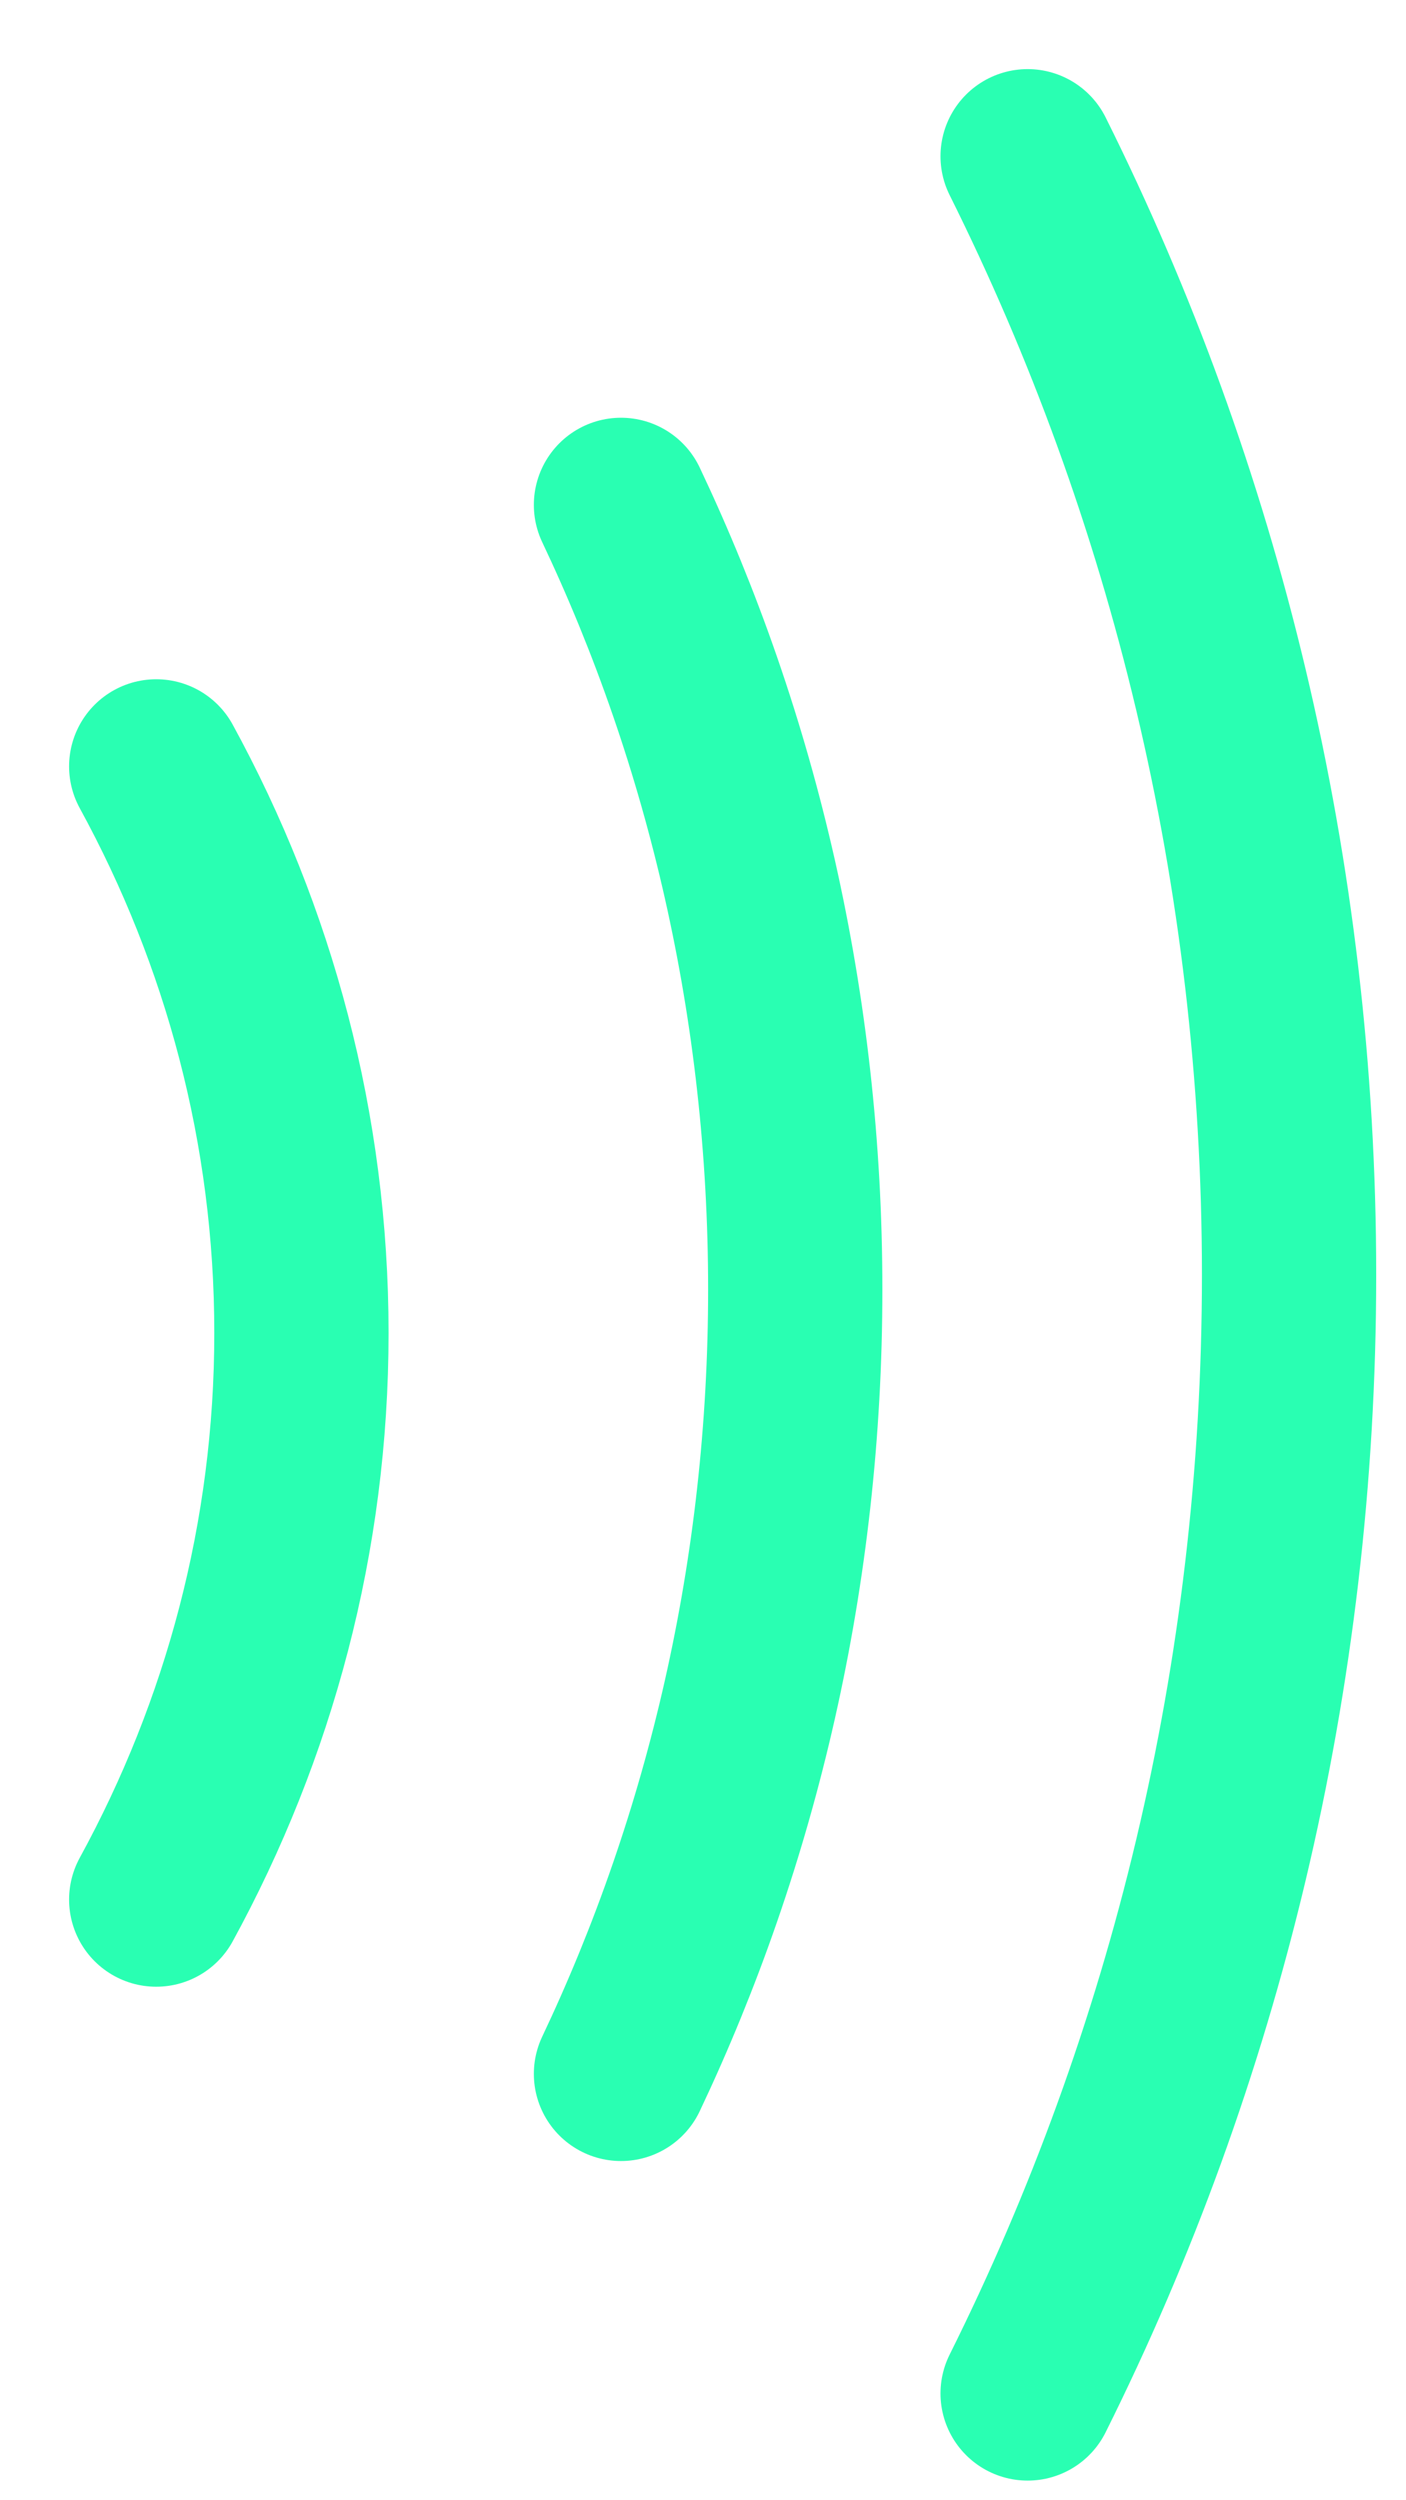
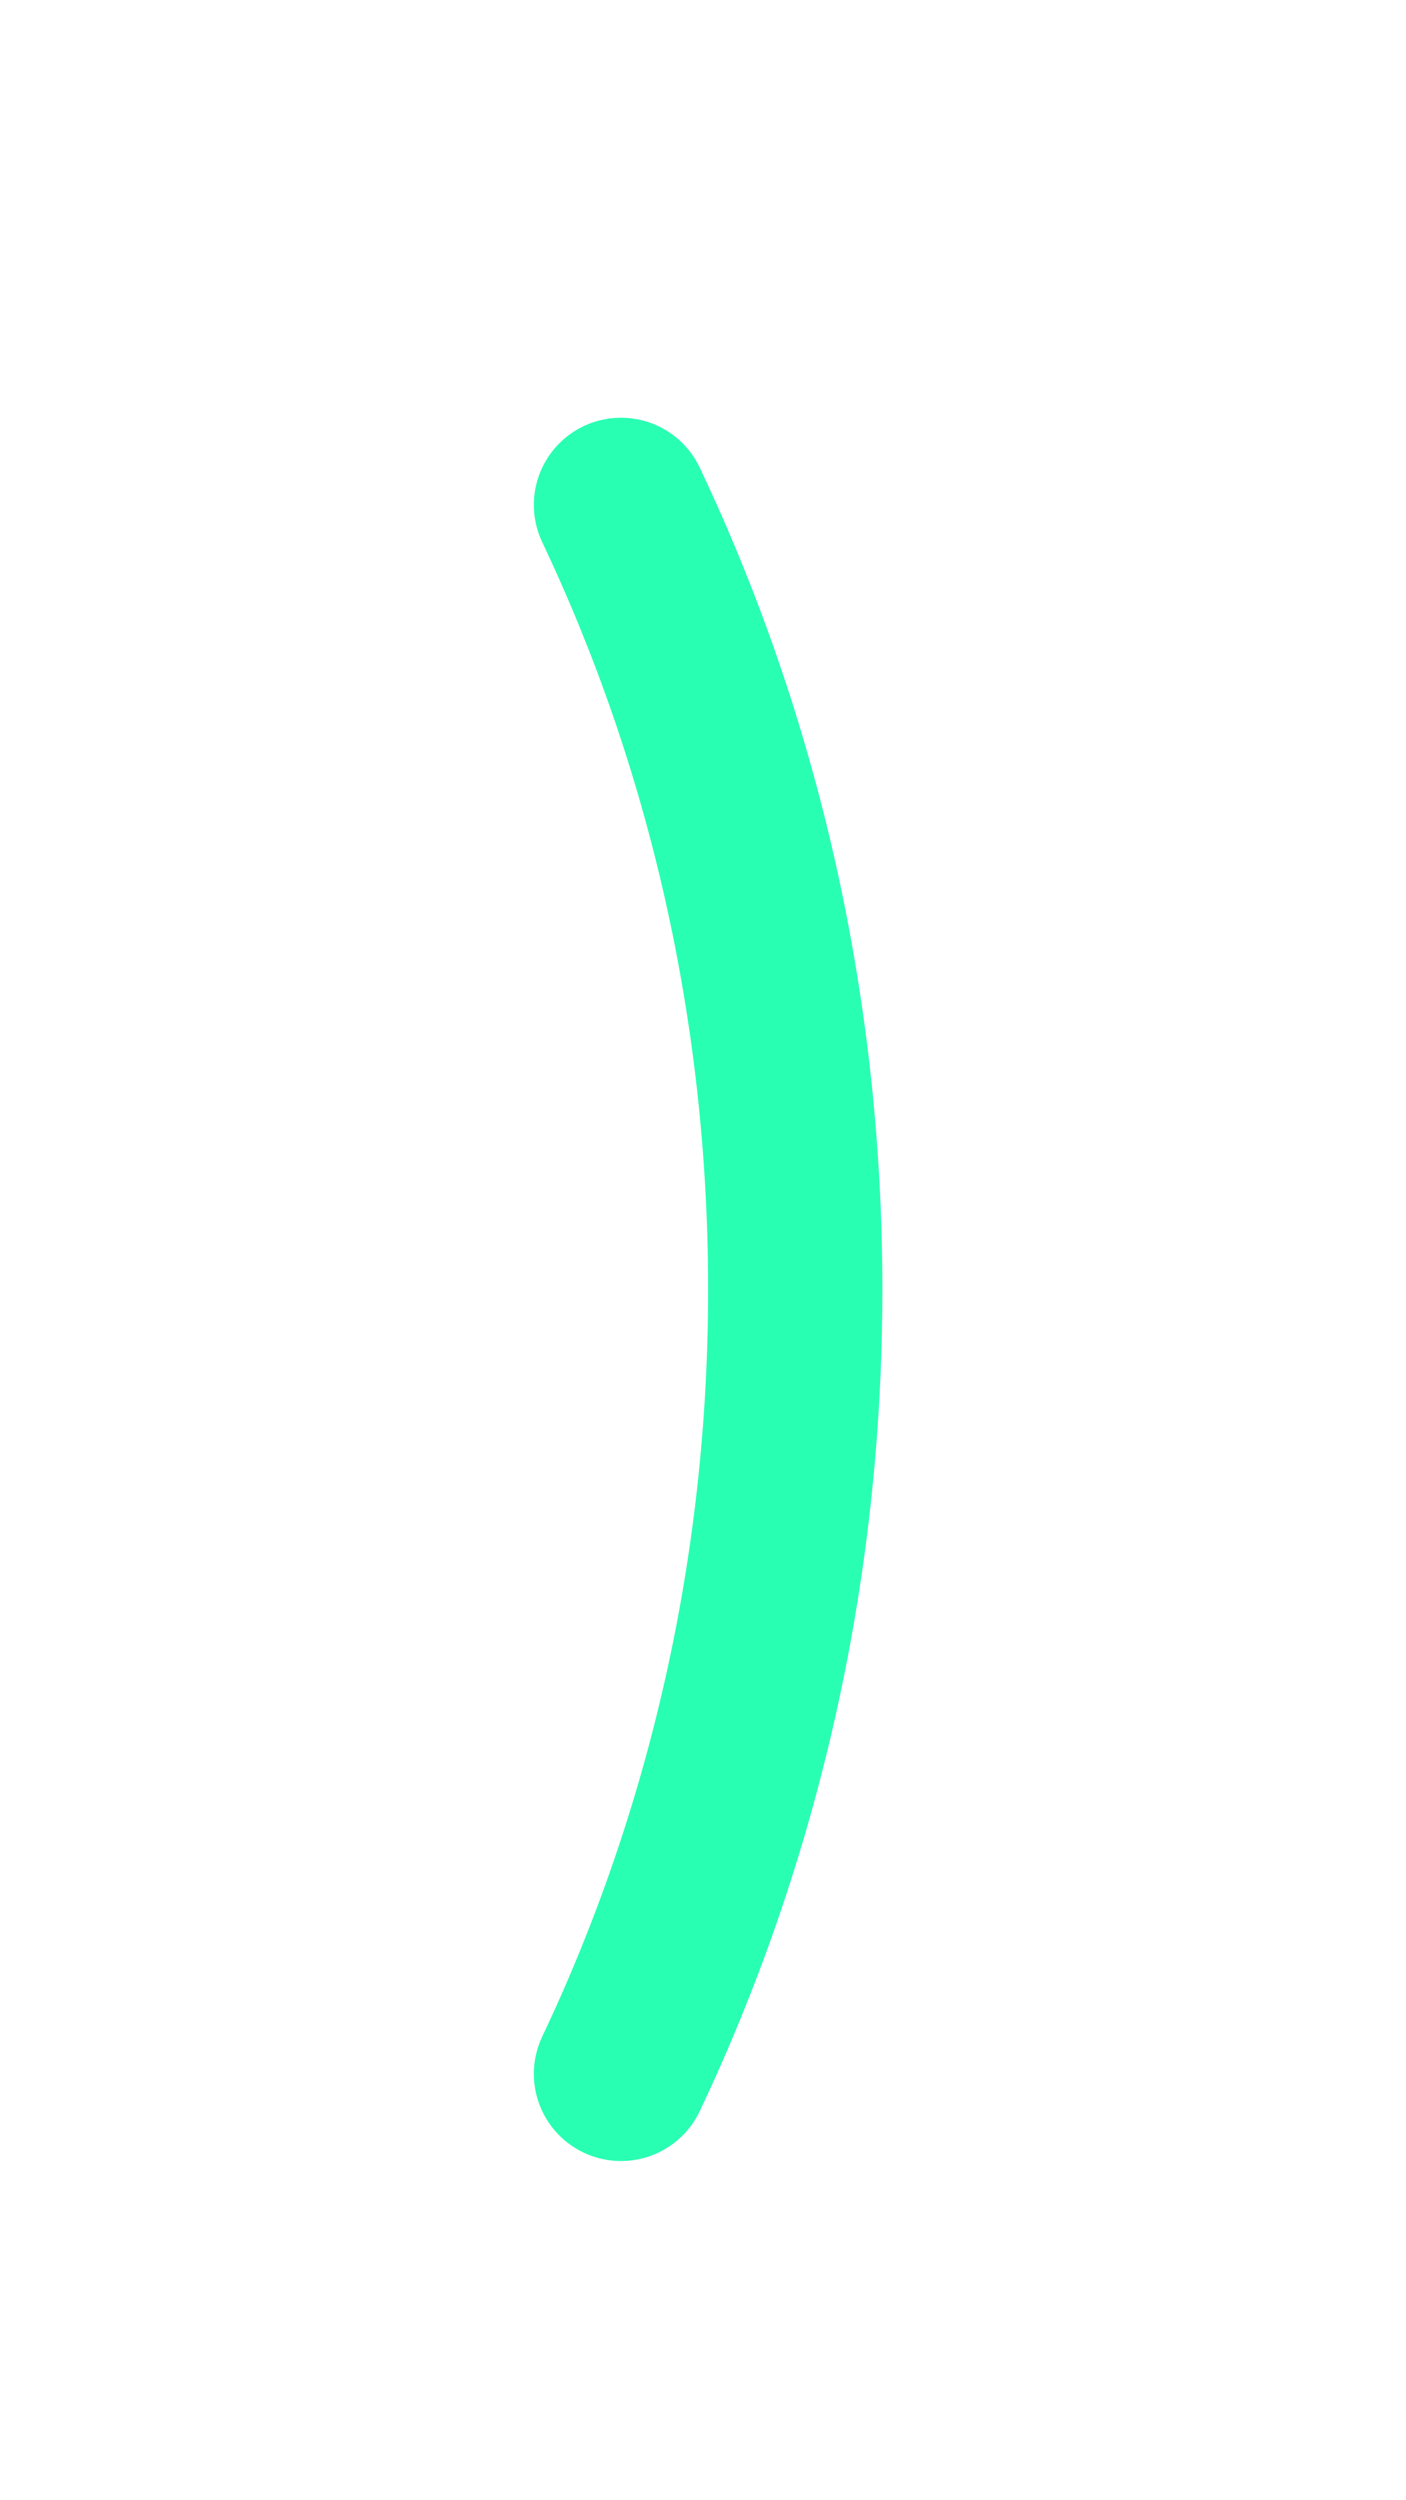
<svg xmlns="http://www.w3.org/2000/svg" width="18" height="32" viewBox="0 0 18 32" fill="none">
-   <path d="M13.156 2C15.295 6.289 16.503 11.157 16.503 16.317C16.503 21.476 15.295 26.344 13.156 30.633" stroke="#29FFB2" stroke-width="2.231" stroke-linecap="round" />
  <path d="M7.95 6.462C9.376 9.47 10.181 12.884 10.181 16.503C10.181 20.121 9.376 23.535 7.95 26.543" stroke="#29FFB2" stroke-width="2.231" stroke-linecap="round" />
-   <path d="M2 9.809C3.188 11.982 3.859 14.447 3.859 17.06C3.859 19.674 3.188 22.139 2 24.312" stroke="#29FFB2" stroke-width="2.231" stroke-linecap="round" />
</svg>